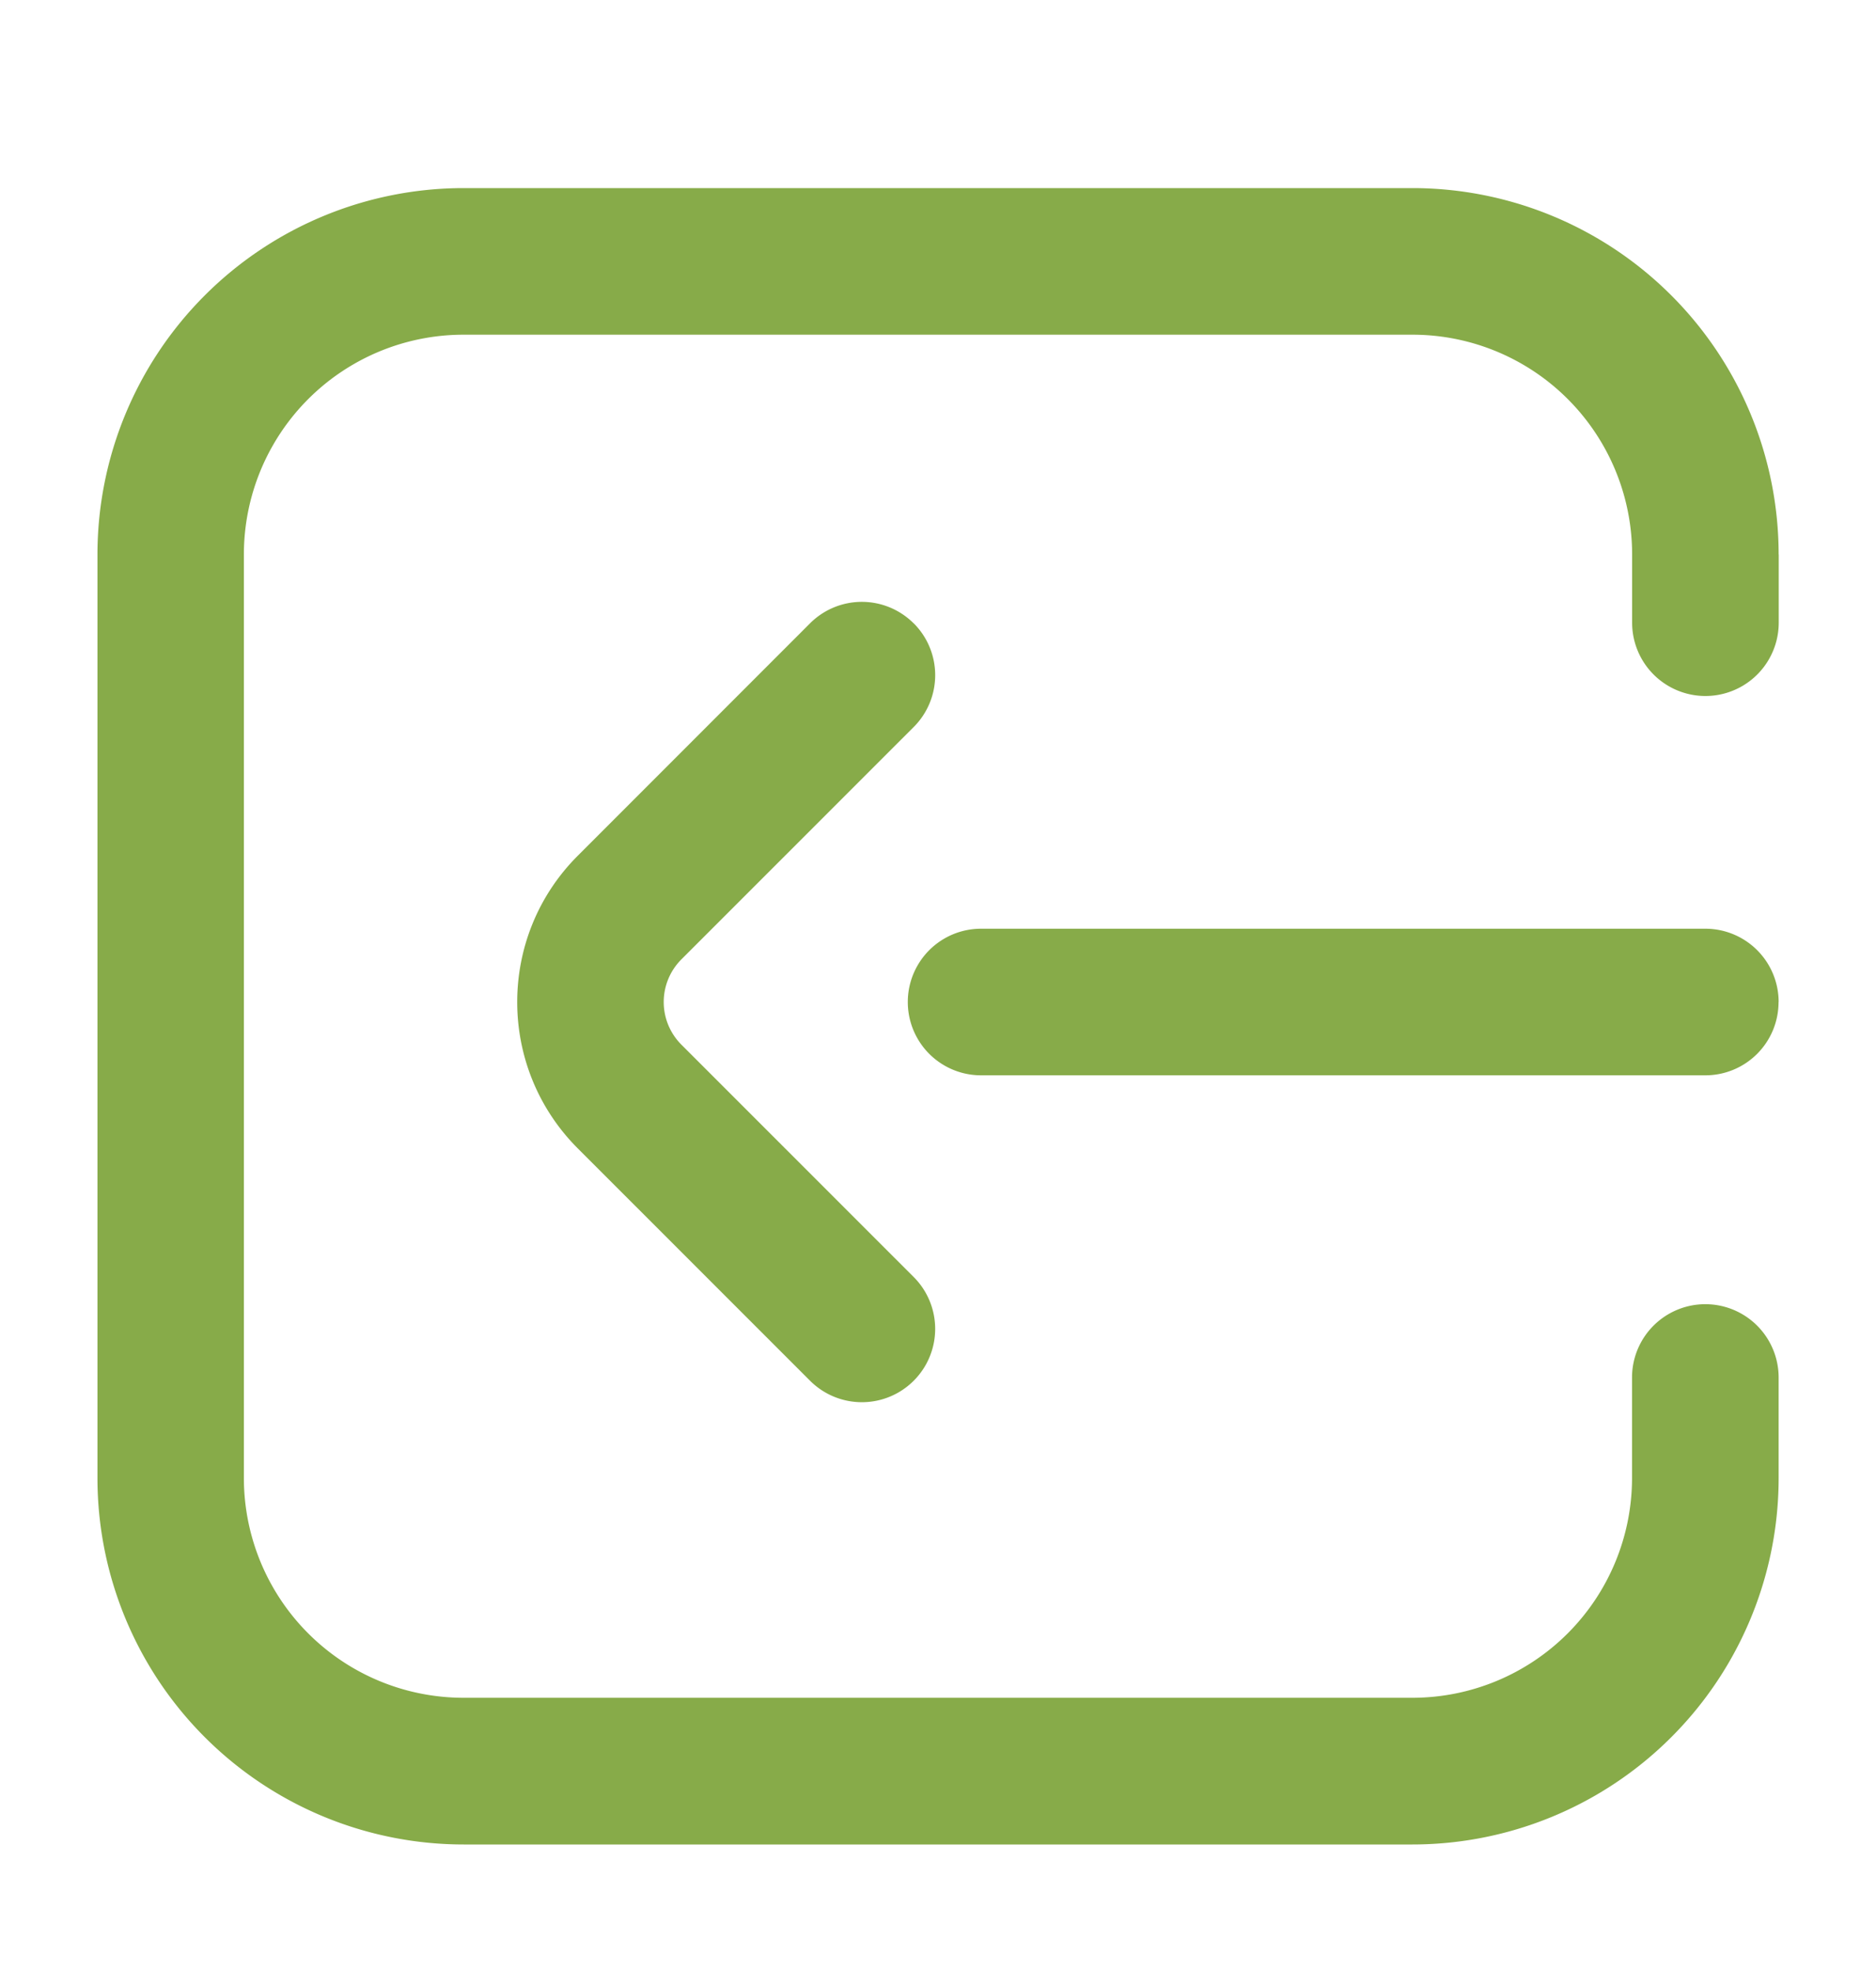
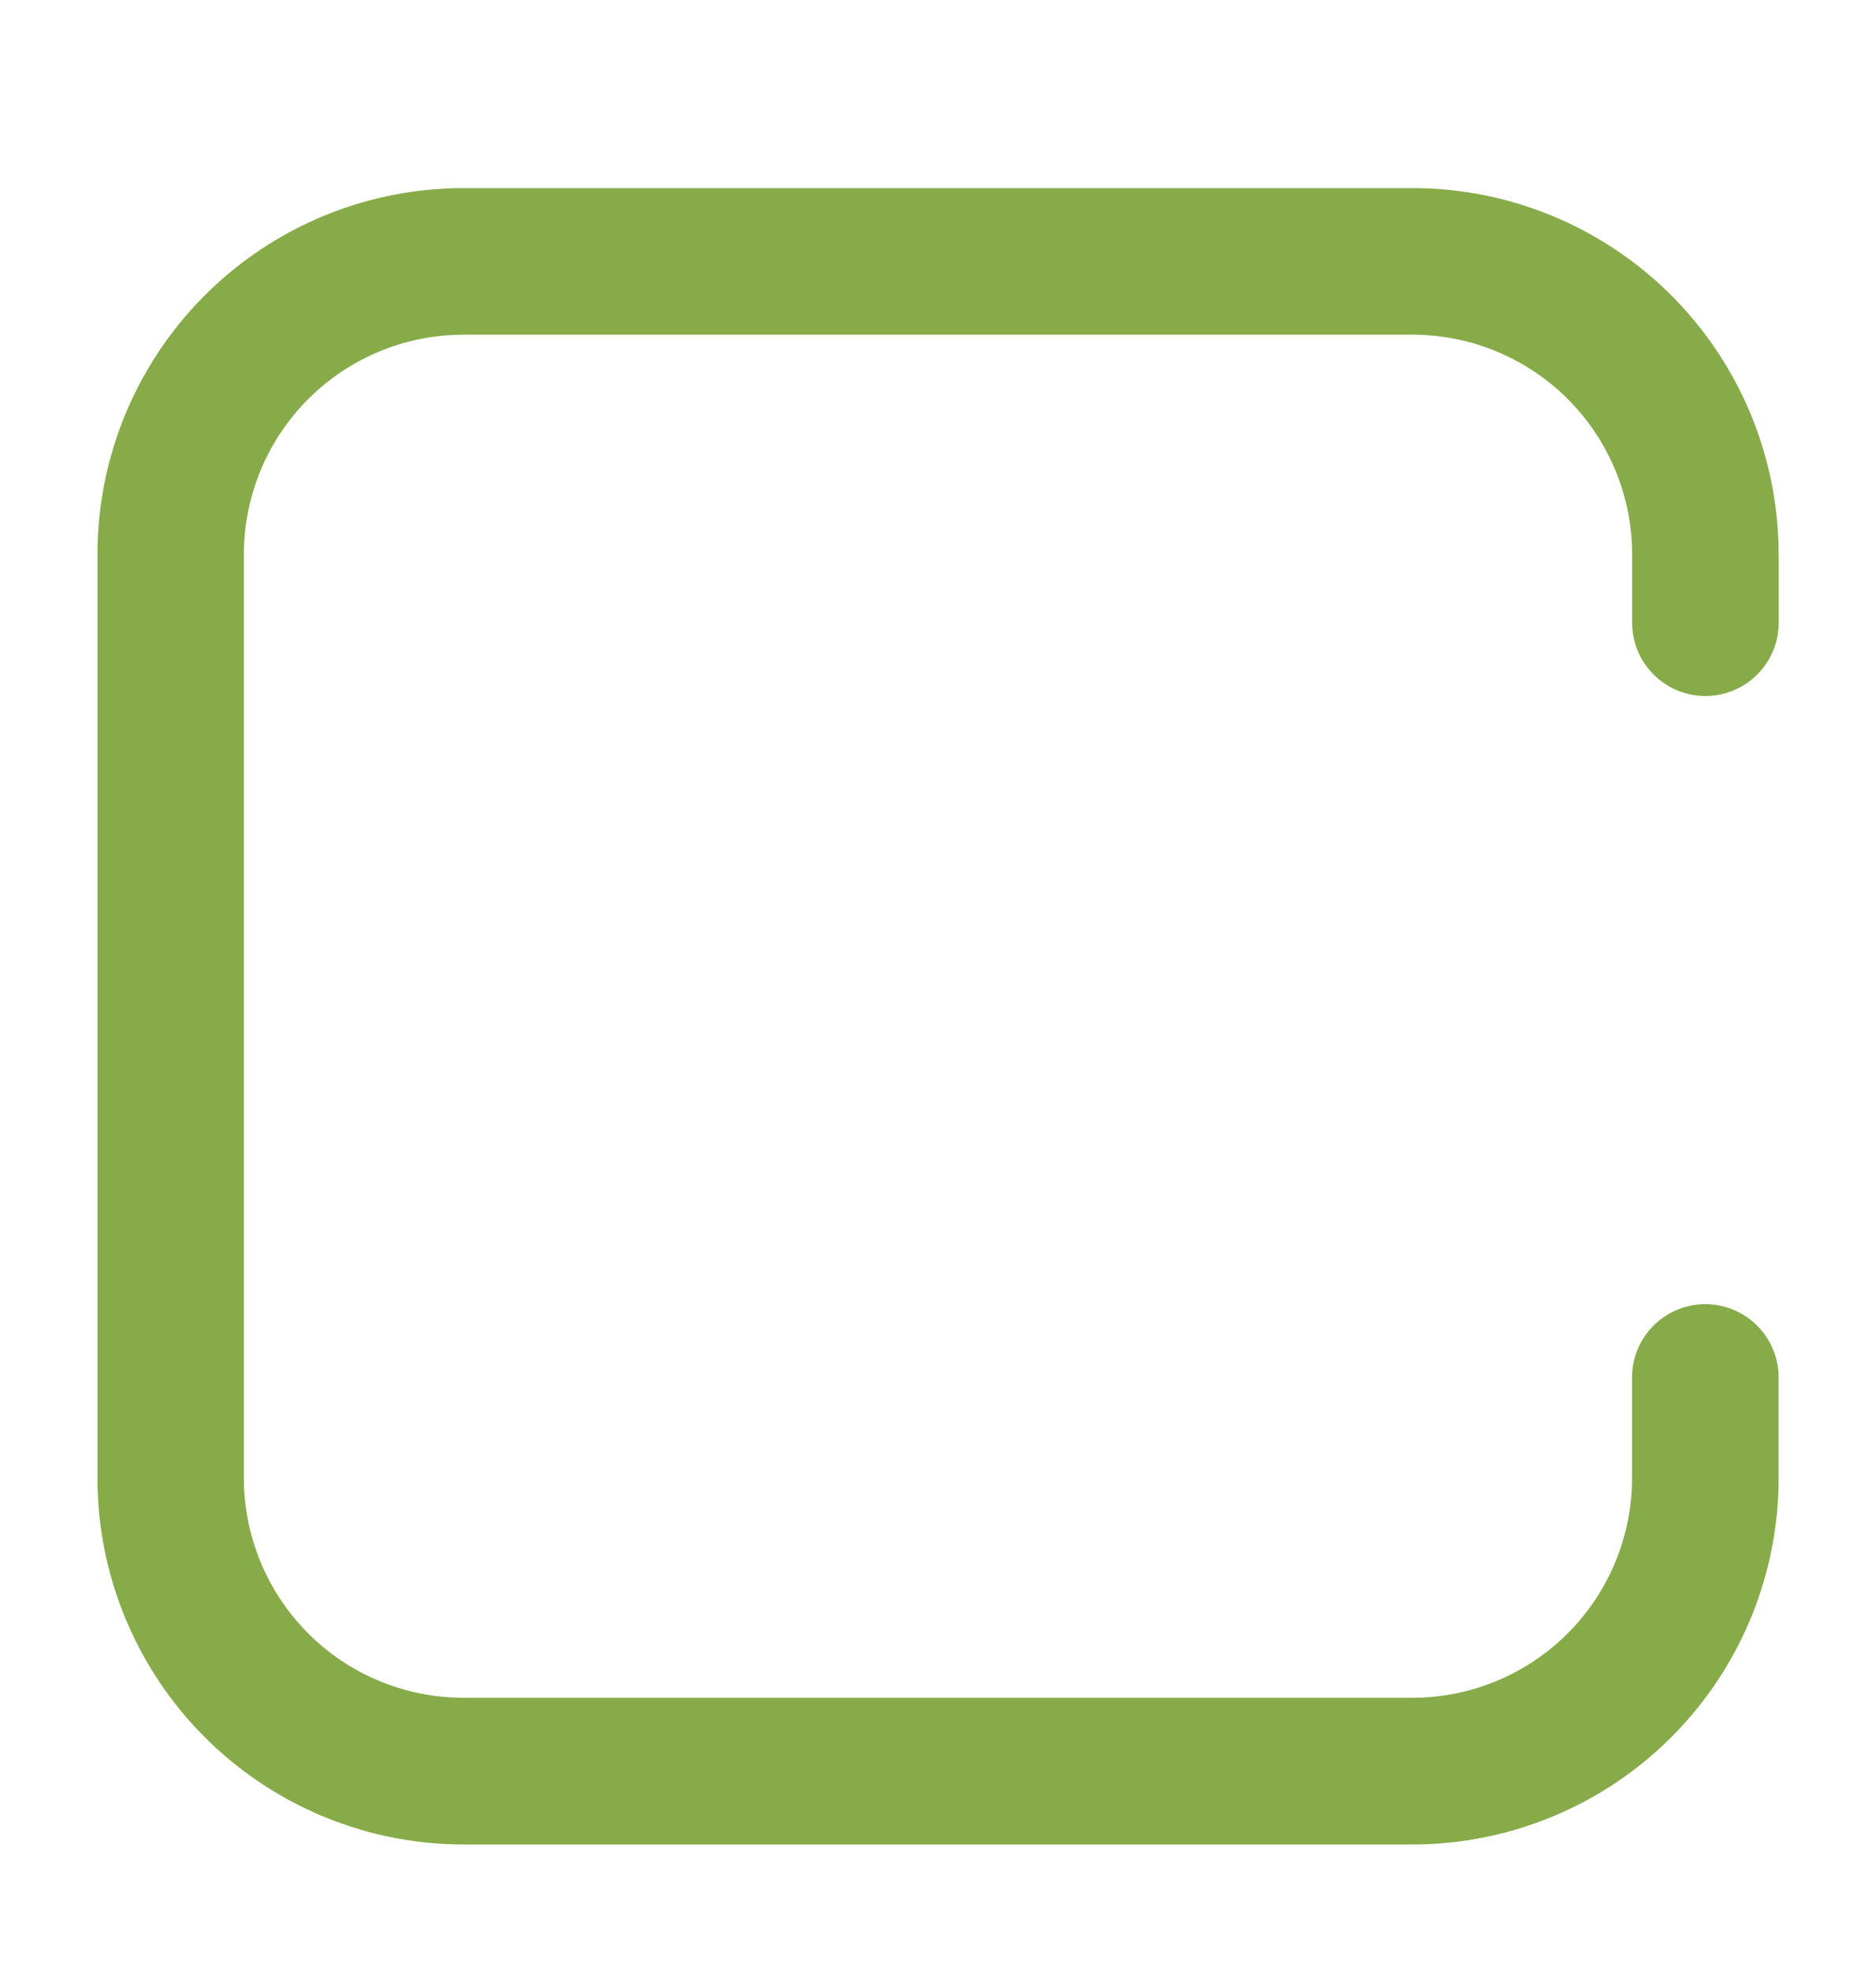
<svg xmlns="http://www.w3.org/2000/svg" width="20" height="21" fill="none">
  <path fill-rule="evenodd" clip-rule="evenodd" d="M18.962 5.908a3.905 3.905 0 00-3.905-3.904H4.944a3.905 3.905 0 00-3.905 3.904v9.839a3.905 3.905 0 003.905 3.905h10.113a3.905 3.905 0 003.905-3.905v-1.07a.781.781 0 10-1.563 0v1.07a2.342 2.342 0 01-2.342 2.342H4.944A2.342 2.342 0 012.6 15.747V5.908a2.342 2.342 0 012.343-2.342h10.113A2.342 2.342 0 0117.4 5.908v.726a.781.781 0 001.563 0v-.726z" fill="#87AB49" />
-   <path fill-rule="evenodd" clip-rule="evenodd" d="M9.74 6.641a.781.781 0 00-1.104 0L6.159 9.118c-.86.86-.86 2.256 0 3.117l2.477 2.476a.781.781 0 101.105-1.105L7.264 11.13a.642.642 0 010-.908l2.477-2.476a.781.781 0 000-1.105zm9.222 4.035a.781.781 0 00-.781-.781h-7.722a.781.781 0 000 1.562h7.722a.78.78 0 00.78-.78z" fill="#87AB49" />
</svg>